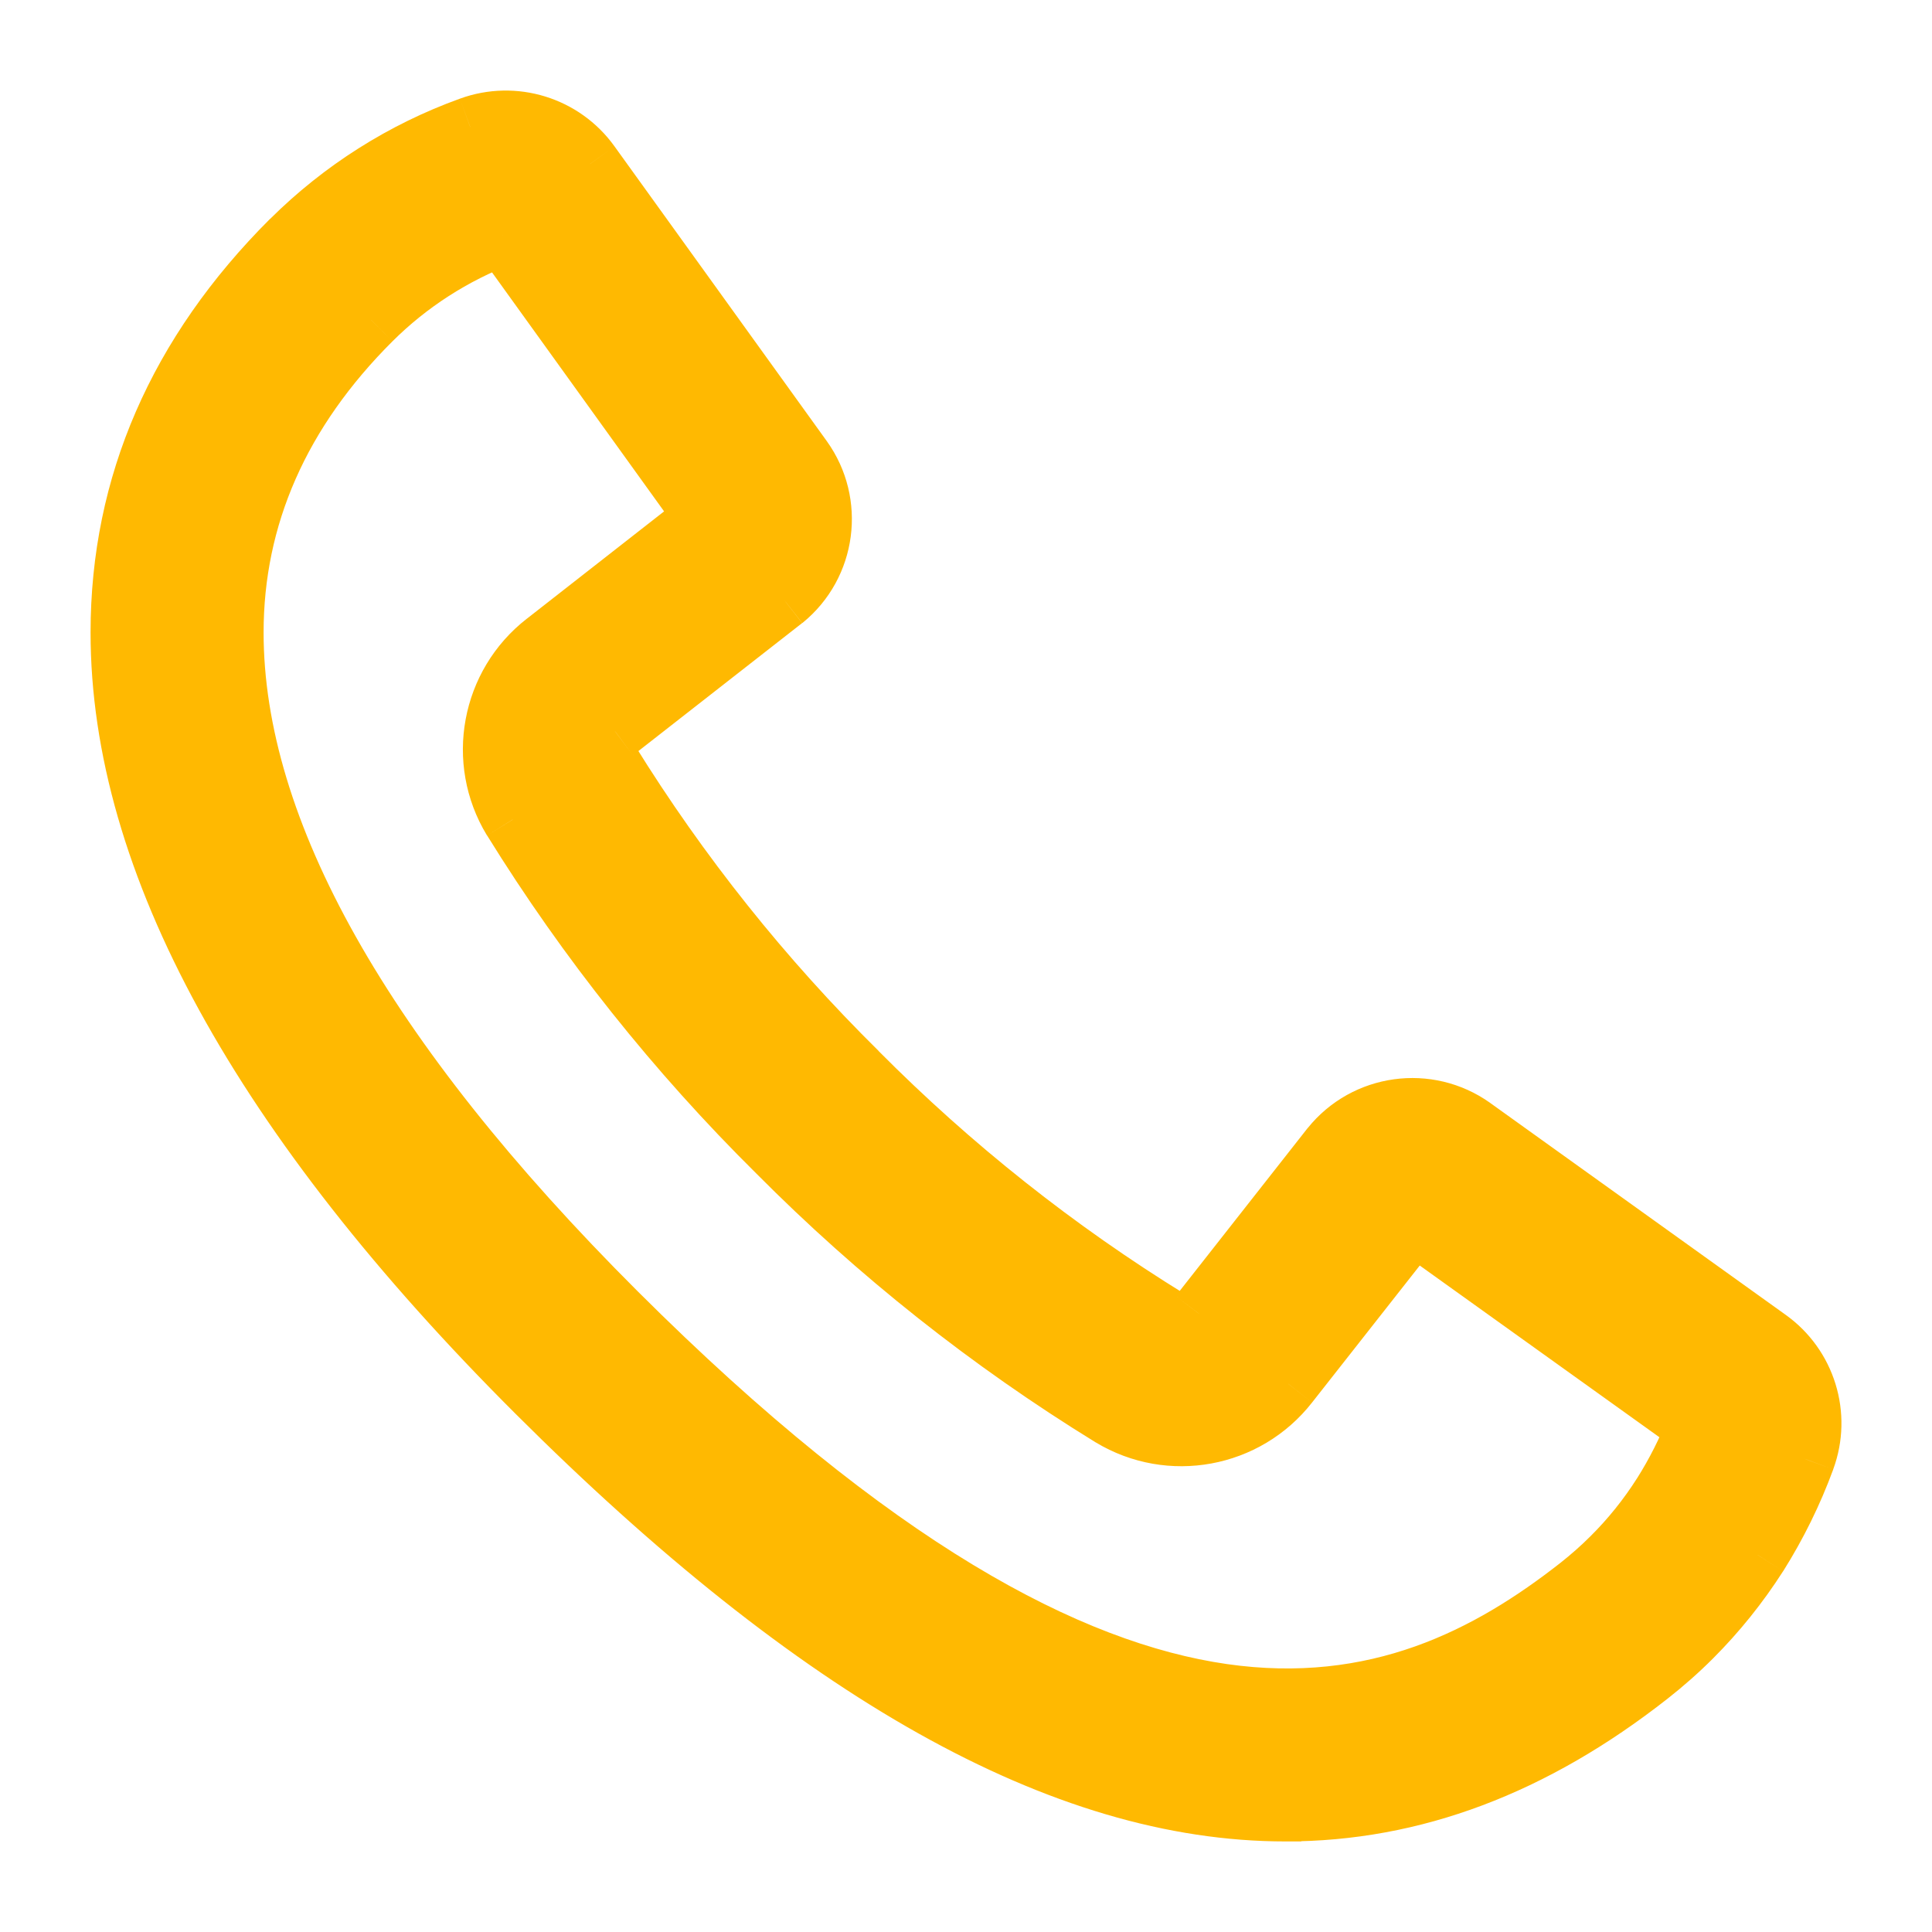
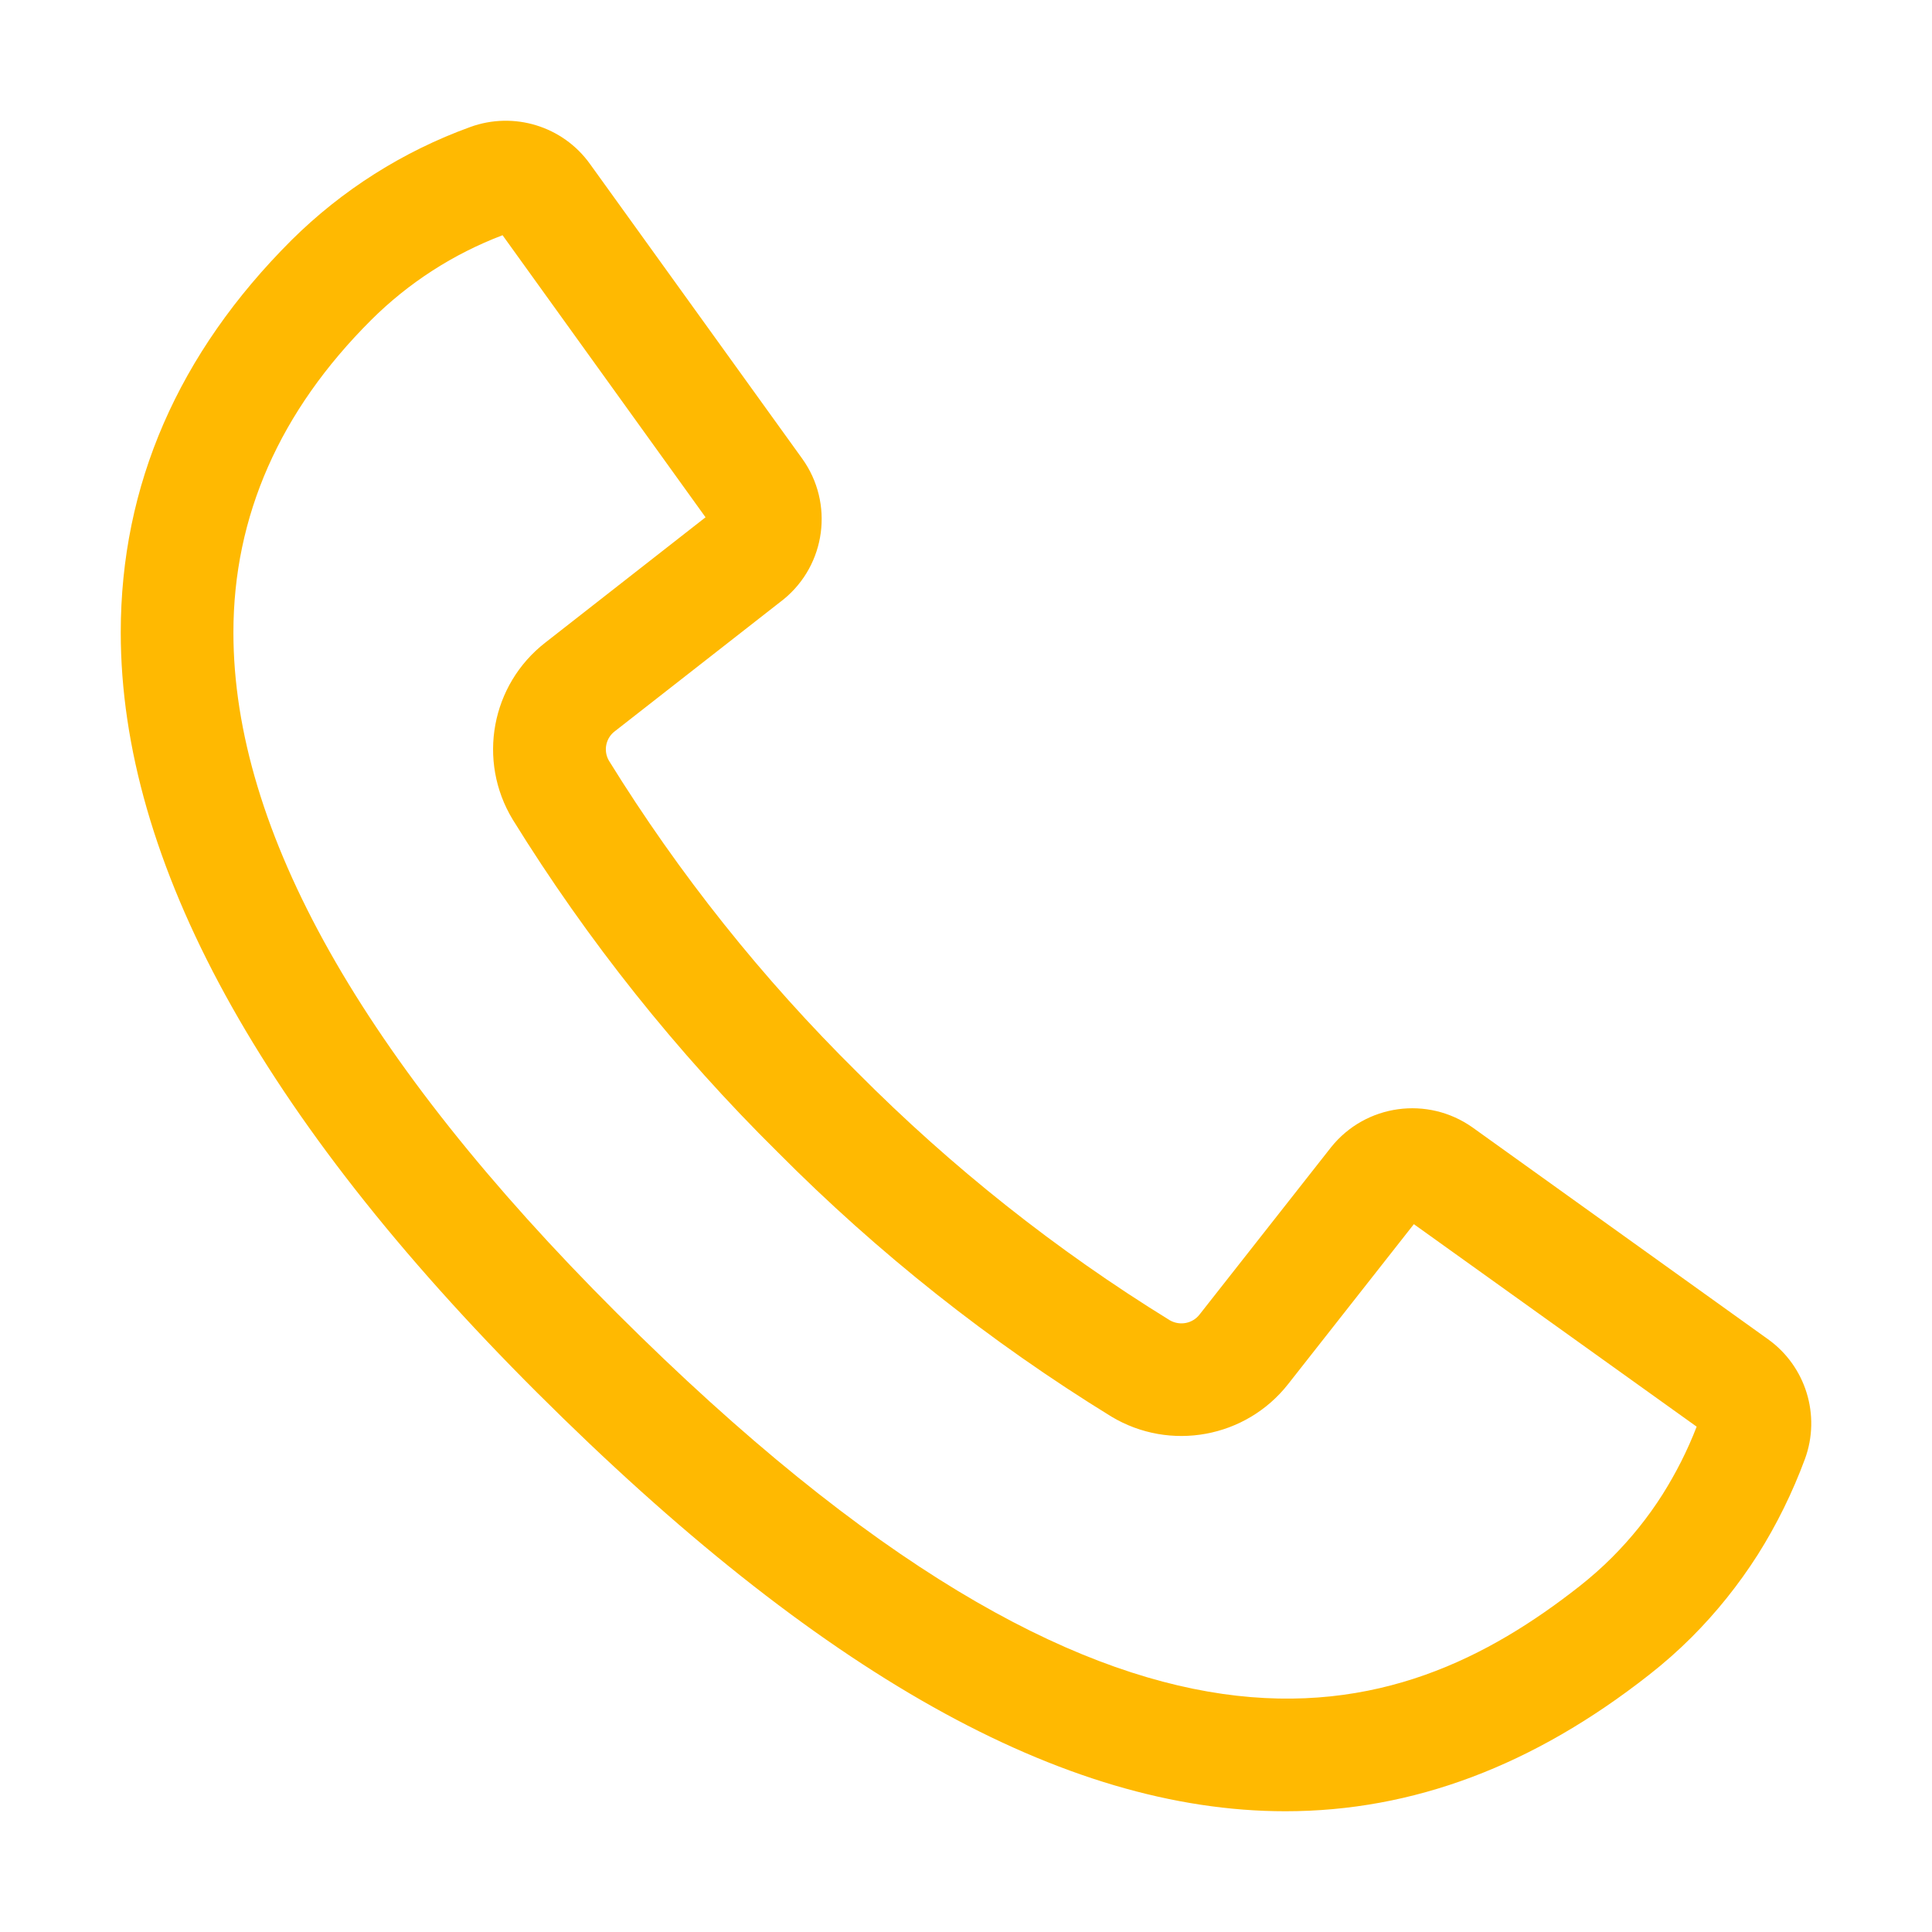
<svg xmlns="http://www.w3.org/2000/svg" width="16" height="16" viewBox="0 0 16 16" fill="none">
  <path fill-rule="evenodd" clip-rule="evenodd" d="M10.645 15C8.802 15 6.773 13.853 4.447 11.532C2.16 9.25 1 7.133 1 5.238C1 4.019 1.475 2.926 2.414 1.989C2.833 1.573 3.339 1.253 3.894 1.052C4.256 0.92 4.662 1.045 4.886 1.358L6.644 3.799C6.908 4.167 6.84 4.677 6.49 4.963L5.093 6.055C5.016 6.112 4.995 6.218 5.043 6.3C5.624 7.239 6.314 8.105 7.1 8.881C7.879 9.665 8.747 10.354 9.688 10.934C9.772 10.982 9.878 10.961 9.936 10.884L11.025 9.499C11.311 9.144 11.823 9.074 12.195 9.337L14.642 11.091C14.955 11.315 15.08 11.721 14.948 12.082C14.845 12.36 14.714 12.627 14.556 12.877C14.399 13.123 14.216 13.352 14.009 13.559C13.898 13.67 13.78 13.774 13.656 13.871C12.7 14.622 11.703 15 10.645 15L10.645 15ZM4.162 1.948C3.754 2.103 3.383 2.342 3.074 2.65C2.317 3.404 1.933 4.275 1.933 5.238C1.933 6.876 3.001 8.771 5.106 10.872C9.344 15.101 11.593 14.304 13.079 13.138C13.174 13.063 13.264 12.984 13.349 12.899C13.507 12.741 13.648 12.566 13.768 12.377C13.88 12.199 13.975 12.012 14.051 11.815L11.709 10.138L10.669 11.461C10.319 11.908 9.69 12.024 9.203 11.731C8.199 11.113 7.271 10.378 6.441 9.542C5.602 8.713 4.866 7.789 4.246 6.787C3.951 6.3 4.067 5.67 4.517 5.321L5.843 4.284L4.162 1.948Z" fill="#FFB901" />
-   <path d="M10.645 15V15.25H10.776L10.851 15.142L10.645 15ZM4.447 11.532L4.27 11.709L4.27 11.709L4.447 11.532ZM2.414 1.989L2.238 1.812L2.237 1.812L2.414 1.989ZM3.894 1.052L3.979 1.287L3.98 1.287L3.894 1.052ZM4.886 1.358L4.683 1.504L4.684 1.504L4.886 1.358ZM6.644 3.799L6.847 3.653L6.847 3.653L6.644 3.799ZM6.49 4.963L6.644 5.16L6.648 5.157L6.49 4.963ZM5.093 6.055L5.242 6.256L5.246 6.252L5.093 6.055ZM5.043 6.3L4.826 6.426L4.83 6.432L5.043 6.3ZM7.1 8.881L7.277 8.705L7.276 8.703L7.1 8.881ZM9.688 10.934L9.557 11.146L9.562 11.149L9.688 10.934ZM9.936 10.884L9.739 10.73L9.737 10.733L9.936 10.884ZM11.025 9.499L10.83 9.342L10.828 9.344L11.025 9.499ZM12.195 9.337L12.341 9.134L12.34 9.133L12.195 9.337ZM14.642 11.091L14.496 11.294L14.496 11.294L14.642 11.091ZM14.948 12.082L15.182 12.169L15.182 12.168L14.948 12.082ZM14.556 12.877L14.767 13.012L14.768 13.011L14.556 12.877ZM14.009 13.559L14.186 13.735L14.009 13.559ZM13.656 13.871L13.811 14.067L13.811 14.067L13.656 13.871ZM10.645 15V14.75H10.514L10.44 14.858L10.645 15ZM4.162 1.948L4.365 1.802L4.252 1.647L4.073 1.715L4.162 1.948ZM3.074 2.65L2.897 2.472L2.897 2.473L3.074 2.65ZM5.106 10.872L5.282 10.695L5.282 10.695L5.106 10.872ZM13.079 13.138L13.233 13.335L13.233 13.335L13.079 13.138ZM13.349 12.899L13.525 13.076L13.526 13.076L13.349 12.899ZM13.768 12.377L13.979 12.512L13.98 12.511L13.768 12.377ZM14.051 11.815L14.284 11.906L14.354 11.725L14.196 11.612L14.051 11.815ZM11.709 10.138L11.855 9.934L11.66 9.795L11.512 9.983L11.709 10.138ZM10.669 11.461L10.473 11.306L10.473 11.307L10.669 11.461ZM9.203 11.731L9.072 11.944L9.074 11.945L9.203 11.731ZM6.441 9.542L6.618 9.366L6.616 9.364L6.441 9.542ZM4.246 6.787L4.032 6.917L4.034 6.919L4.246 6.787ZM4.517 5.321L4.67 5.519L4.671 5.518L4.517 5.321ZM5.843 4.284L5.997 4.481L6.186 4.333L6.046 4.138L5.843 4.284ZM10.645 14.75C8.905 14.75 6.938 13.664 4.623 11.355L4.27 11.709C6.609 14.043 8.699 15.25 10.645 15.25V14.75ZM4.623 11.355C2.352 9.089 1.25 7.033 1.25 5.238H0.75C0.75 7.233 1.967 9.411 4.27 11.709L4.623 11.355ZM1.25 5.238C1.25 4.091 1.695 3.06 2.591 2.166L2.237 1.812C1.256 2.791 0.75 3.946 0.75 5.238H1.25ZM2.59 2.167C2.984 1.776 3.458 1.476 3.979 1.287L3.809 0.817C3.219 1.03 2.683 1.37 2.238 1.812L2.59 2.167ZM3.98 1.287C4.237 1.193 4.524 1.282 4.683 1.504L5.089 1.212C4.799 0.808 4.276 0.647 3.809 0.817L3.98 1.287ZM4.684 1.504L6.441 3.945L6.847 3.653L5.089 1.212L4.684 1.504ZM6.441 3.945C6.628 4.205 6.58 4.567 6.331 4.77L6.648 5.157C7.101 4.787 7.188 4.128 6.847 3.653L6.441 3.945ZM6.336 4.766L4.939 5.858L5.246 6.252L6.643 5.16L6.336 4.766ZM4.943 5.855C4.764 5.988 4.715 6.234 4.827 6.426L5.259 6.175C5.274 6.201 5.268 6.237 5.242 6.256L4.943 5.855ZM4.83 6.432C5.422 7.388 6.125 8.269 6.924 9.059L7.276 8.703C6.504 7.941 5.826 7.091 5.255 6.169L4.83 6.432ZM6.922 9.057C7.715 9.856 8.599 10.557 9.557 11.146L9.819 10.721C8.895 10.152 8.042 9.475 7.277 8.705L6.922 9.057ZM9.562 11.149C9.755 11.262 10 11.212 10.135 11.036L9.737 10.733C9.755 10.709 9.788 10.702 9.814 10.718L9.562 11.149ZM10.133 11.039L11.221 9.653L10.828 9.344L9.739 10.73L10.133 11.039ZM11.219 9.656C11.423 9.404 11.786 9.354 12.05 9.541L12.34 9.133C11.861 8.793 11.199 8.884 10.83 9.342L11.219 9.656ZM12.049 9.54L14.496 11.294L14.787 10.888L12.341 9.134L12.049 9.54ZM14.496 11.294C14.718 11.453 14.807 11.741 14.713 11.996L15.182 12.168C15.354 11.701 15.192 11.177 14.787 10.888L14.496 11.294ZM14.713 11.996C14.617 12.258 14.493 12.508 14.345 12.744L14.768 13.011C14.935 12.745 15.074 12.463 15.182 12.169L14.713 11.996ZM14.345 12.743C14.198 12.974 14.026 13.188 13.832 13.382L14.186 13.735C14.405 13.516 14.6 13.273 14.767 13.012L14.345 12.743ZM13.832 13.382C13.728 13.485 13.618 13.583 13.502 13.674L13.811 14.067C13.942 13.964 14.067 13.854 14.186 13.735L13.832 13.382ZM13.502 13.674C12.582 14.397 11.638 14.75 10.645 14.75V15.25C11.768 15.25 12.818 14.847 13.811 14.067L13.502 13.674ZM10.44 14.858L10.439 14.858L10.851 15.142L10.851 15.142L10.44 14.858ZM4.073 1.715C3.632 1.882 3.232 2.14 2.897 2.472L3.25 2.827C3.534 2.544 3.875 2.325 4.251 2.182L4.073 1.715ZM2.897 2.473C2.099 3.269 1.683 4.201 1.683 5.238H2.183C2.183 4.349 2.535 3.54 3.25 2.827L2.897 2.473ZM1.683 5.238C1.683 6.979 2.812 8.936 4.929 11.049L5.282 10.695C3.189 8.606 2.183 6.773 2.183 5.238H1.683ZM4.929 11.049C7.064 13.179 8.733 14.081 10.089 14.276C11.46 14.473 12.461 13.941 13.233 13.335L12.924 12.942C12.21 13.502 11.344 13.951 10.16 13.781C8.96 13.608 7.386 12.794 5.282 10.695L4.929 11.049ZM13.233 13.335C13.336 13.254 13.433 13.168 13.525 13.076L13.173 12.721C13.094 12.8 13.011 12.873 12.924 12.942L13.233 13.335ZM13.526 13.076C13.697 12.905 13.849 12.716 13.979 12.512L13.557 12.243C13.447 12.416 13.318 12.577 13.172 12.722L13.526 13.076ZM13.98 12.511C14.1 12.319 14.202 12.117 14.284 11.906L13.818 11.725C13.748 11.906 13.66 12.08 13.556 12.245L13.98 12.511ZM14.196 11.612L11.855 9.934L11.563 10.341L13.905 12.019L14.196 11.612ZM11.512 9.983L10.473 11.306L10.866 11.615L11.906 10.292L11.512 9.983ZM10.473 11.307C10.2 11.655 9.711 11.745 9.332 11.517L9.074 11.945C9.669 12.304 10.438 12.162 10.866 11.615L10.473 11.307ZM9.334 11.518C8.347 10.91 7.435 10.188 6.618 9.366L6.263 9.718C7.108 10.569 8.051 11.316 9.072 11.944L9.334 11.518ZM6.616 9.364C5.792 8.55 5.068 7.64 4.459 6.656L4.034 6.919C4.664 7.937 5.413 8.877 6.265 9.72L6.616 9.364ZM4.46 6.657C4.23 6.279 4.321 5.789 4.67 5.519L4.364 5.123C3.814 5.55 3.671 6.322 4.032 6.917L4.46 6.657ZM4.671 5.518L5.997 4.481L5.689 4.087L4.363 5.124L4.671 5.518ZM6.046 4.138L4.365 1.802L3.959 2.095L5.64 4.43L6.046 4.138Z" fill="#FFB901" />
</svg>